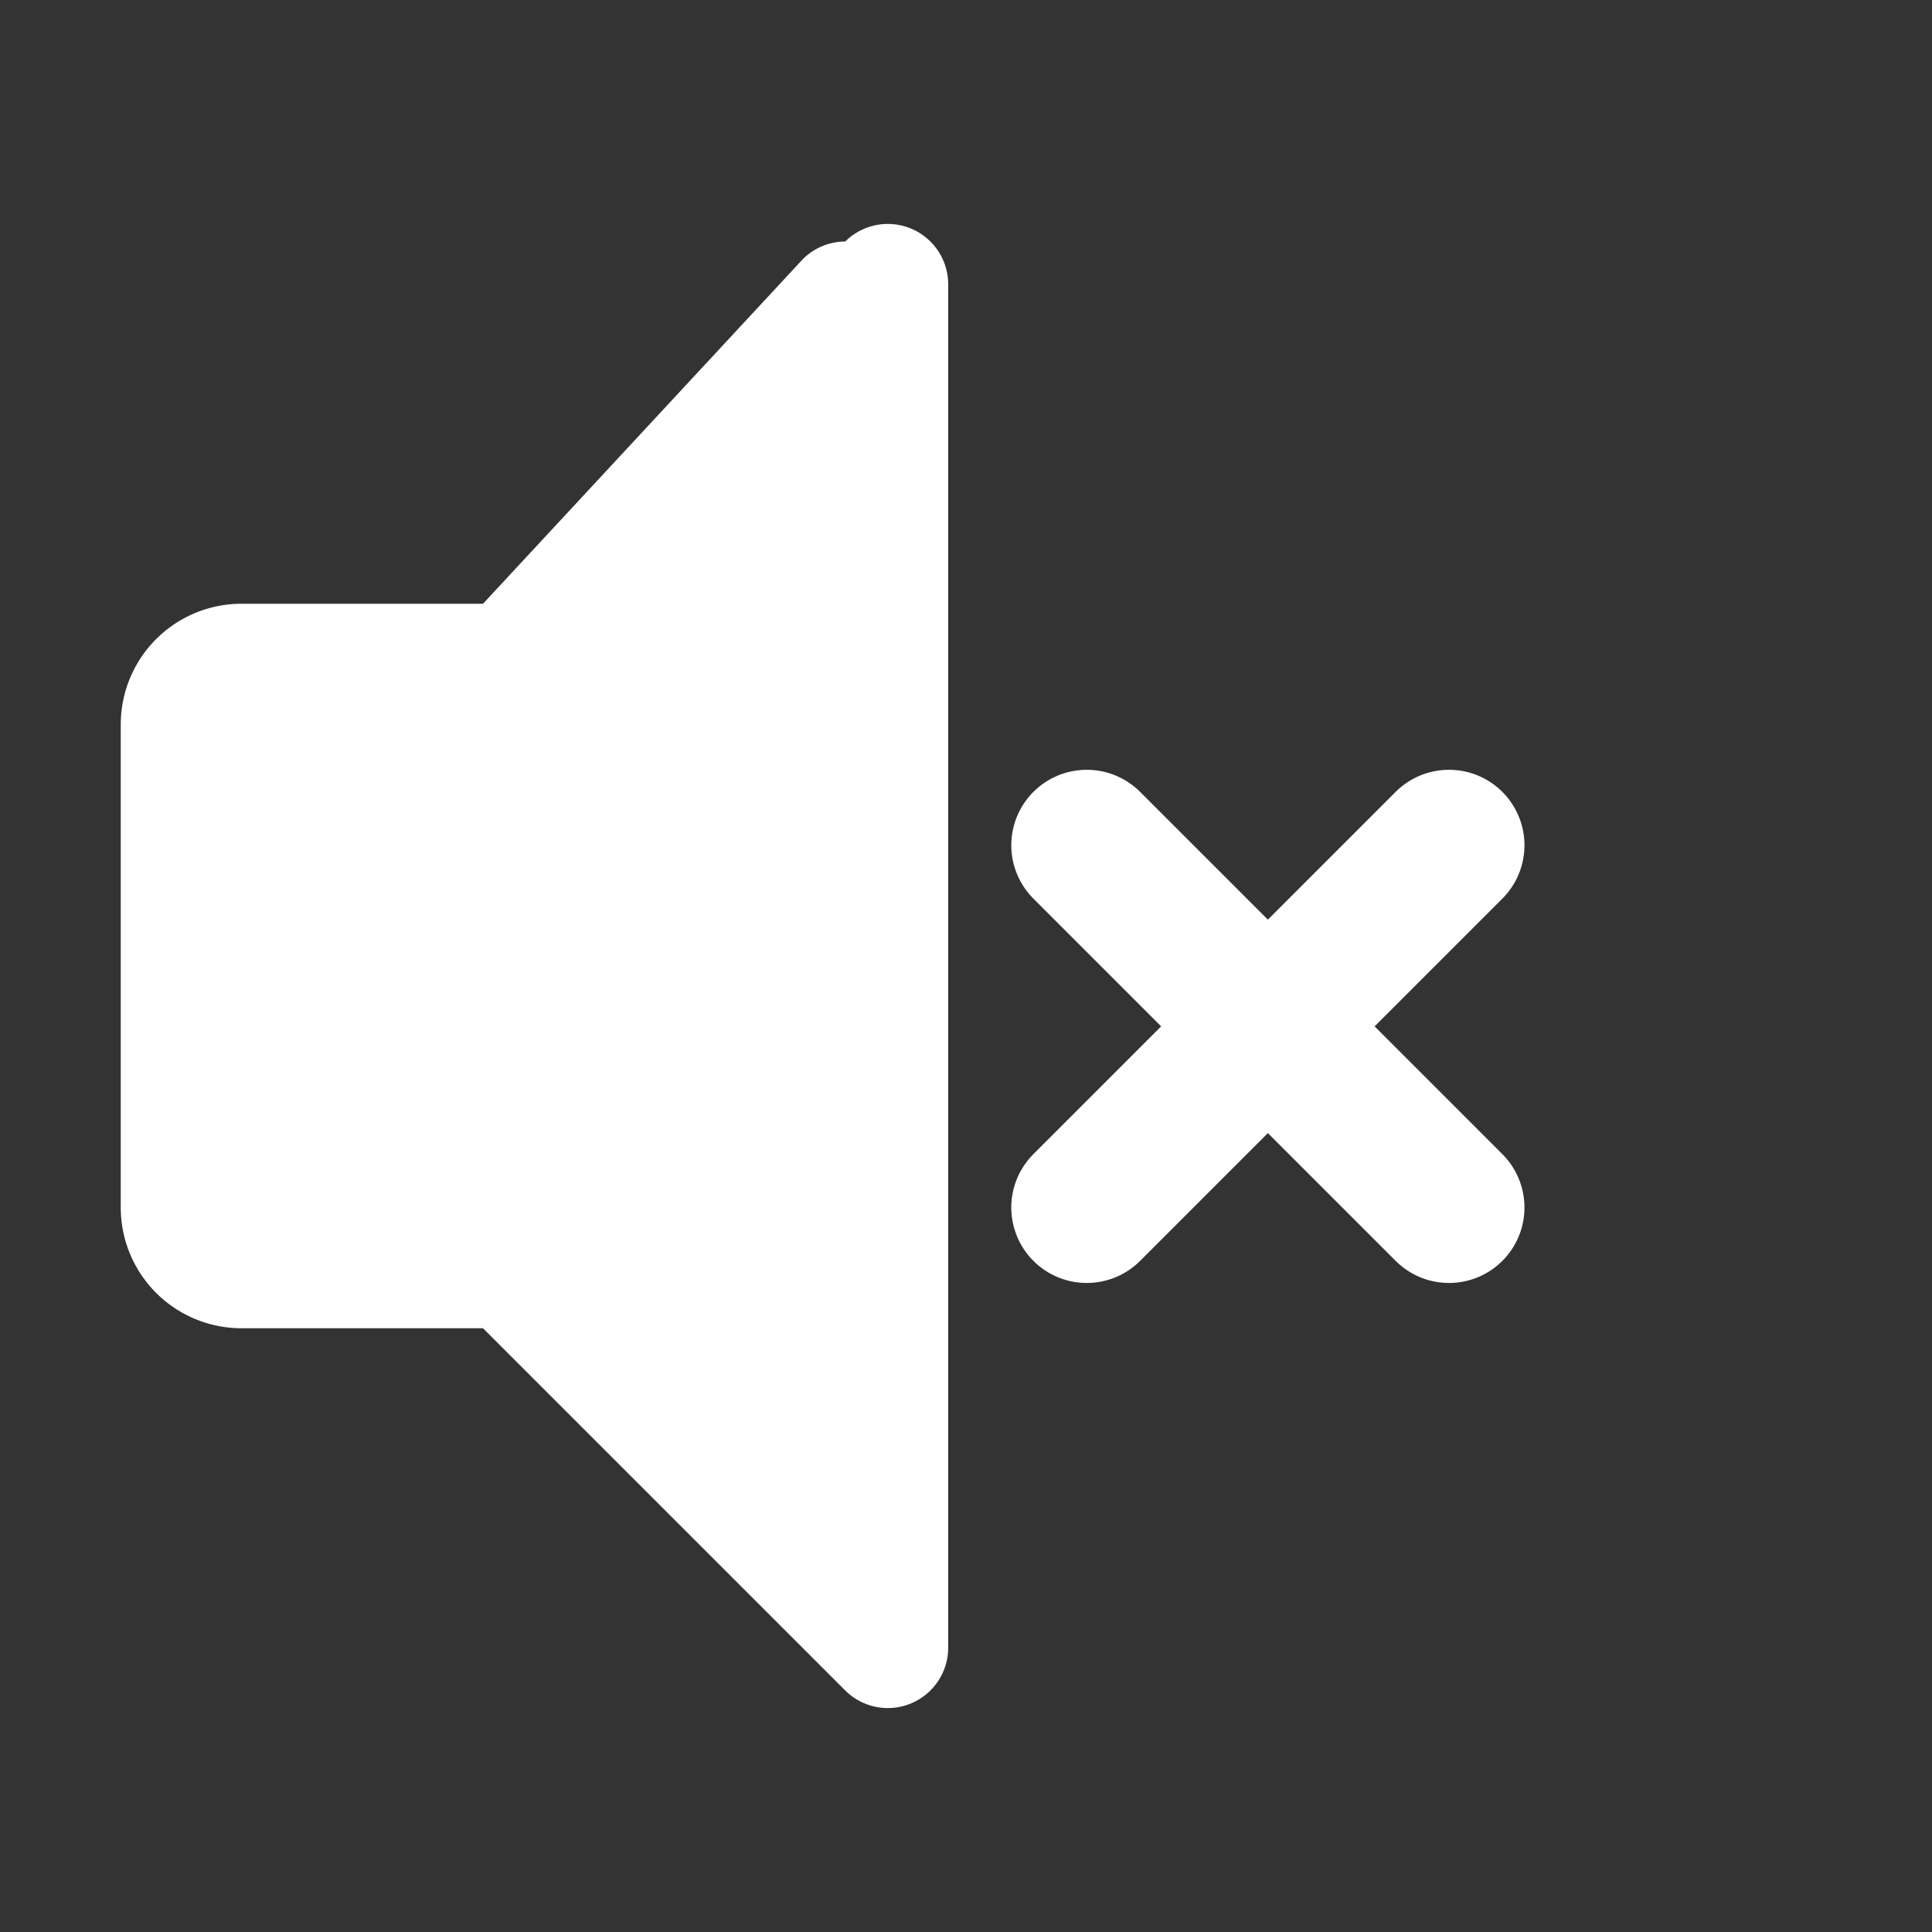
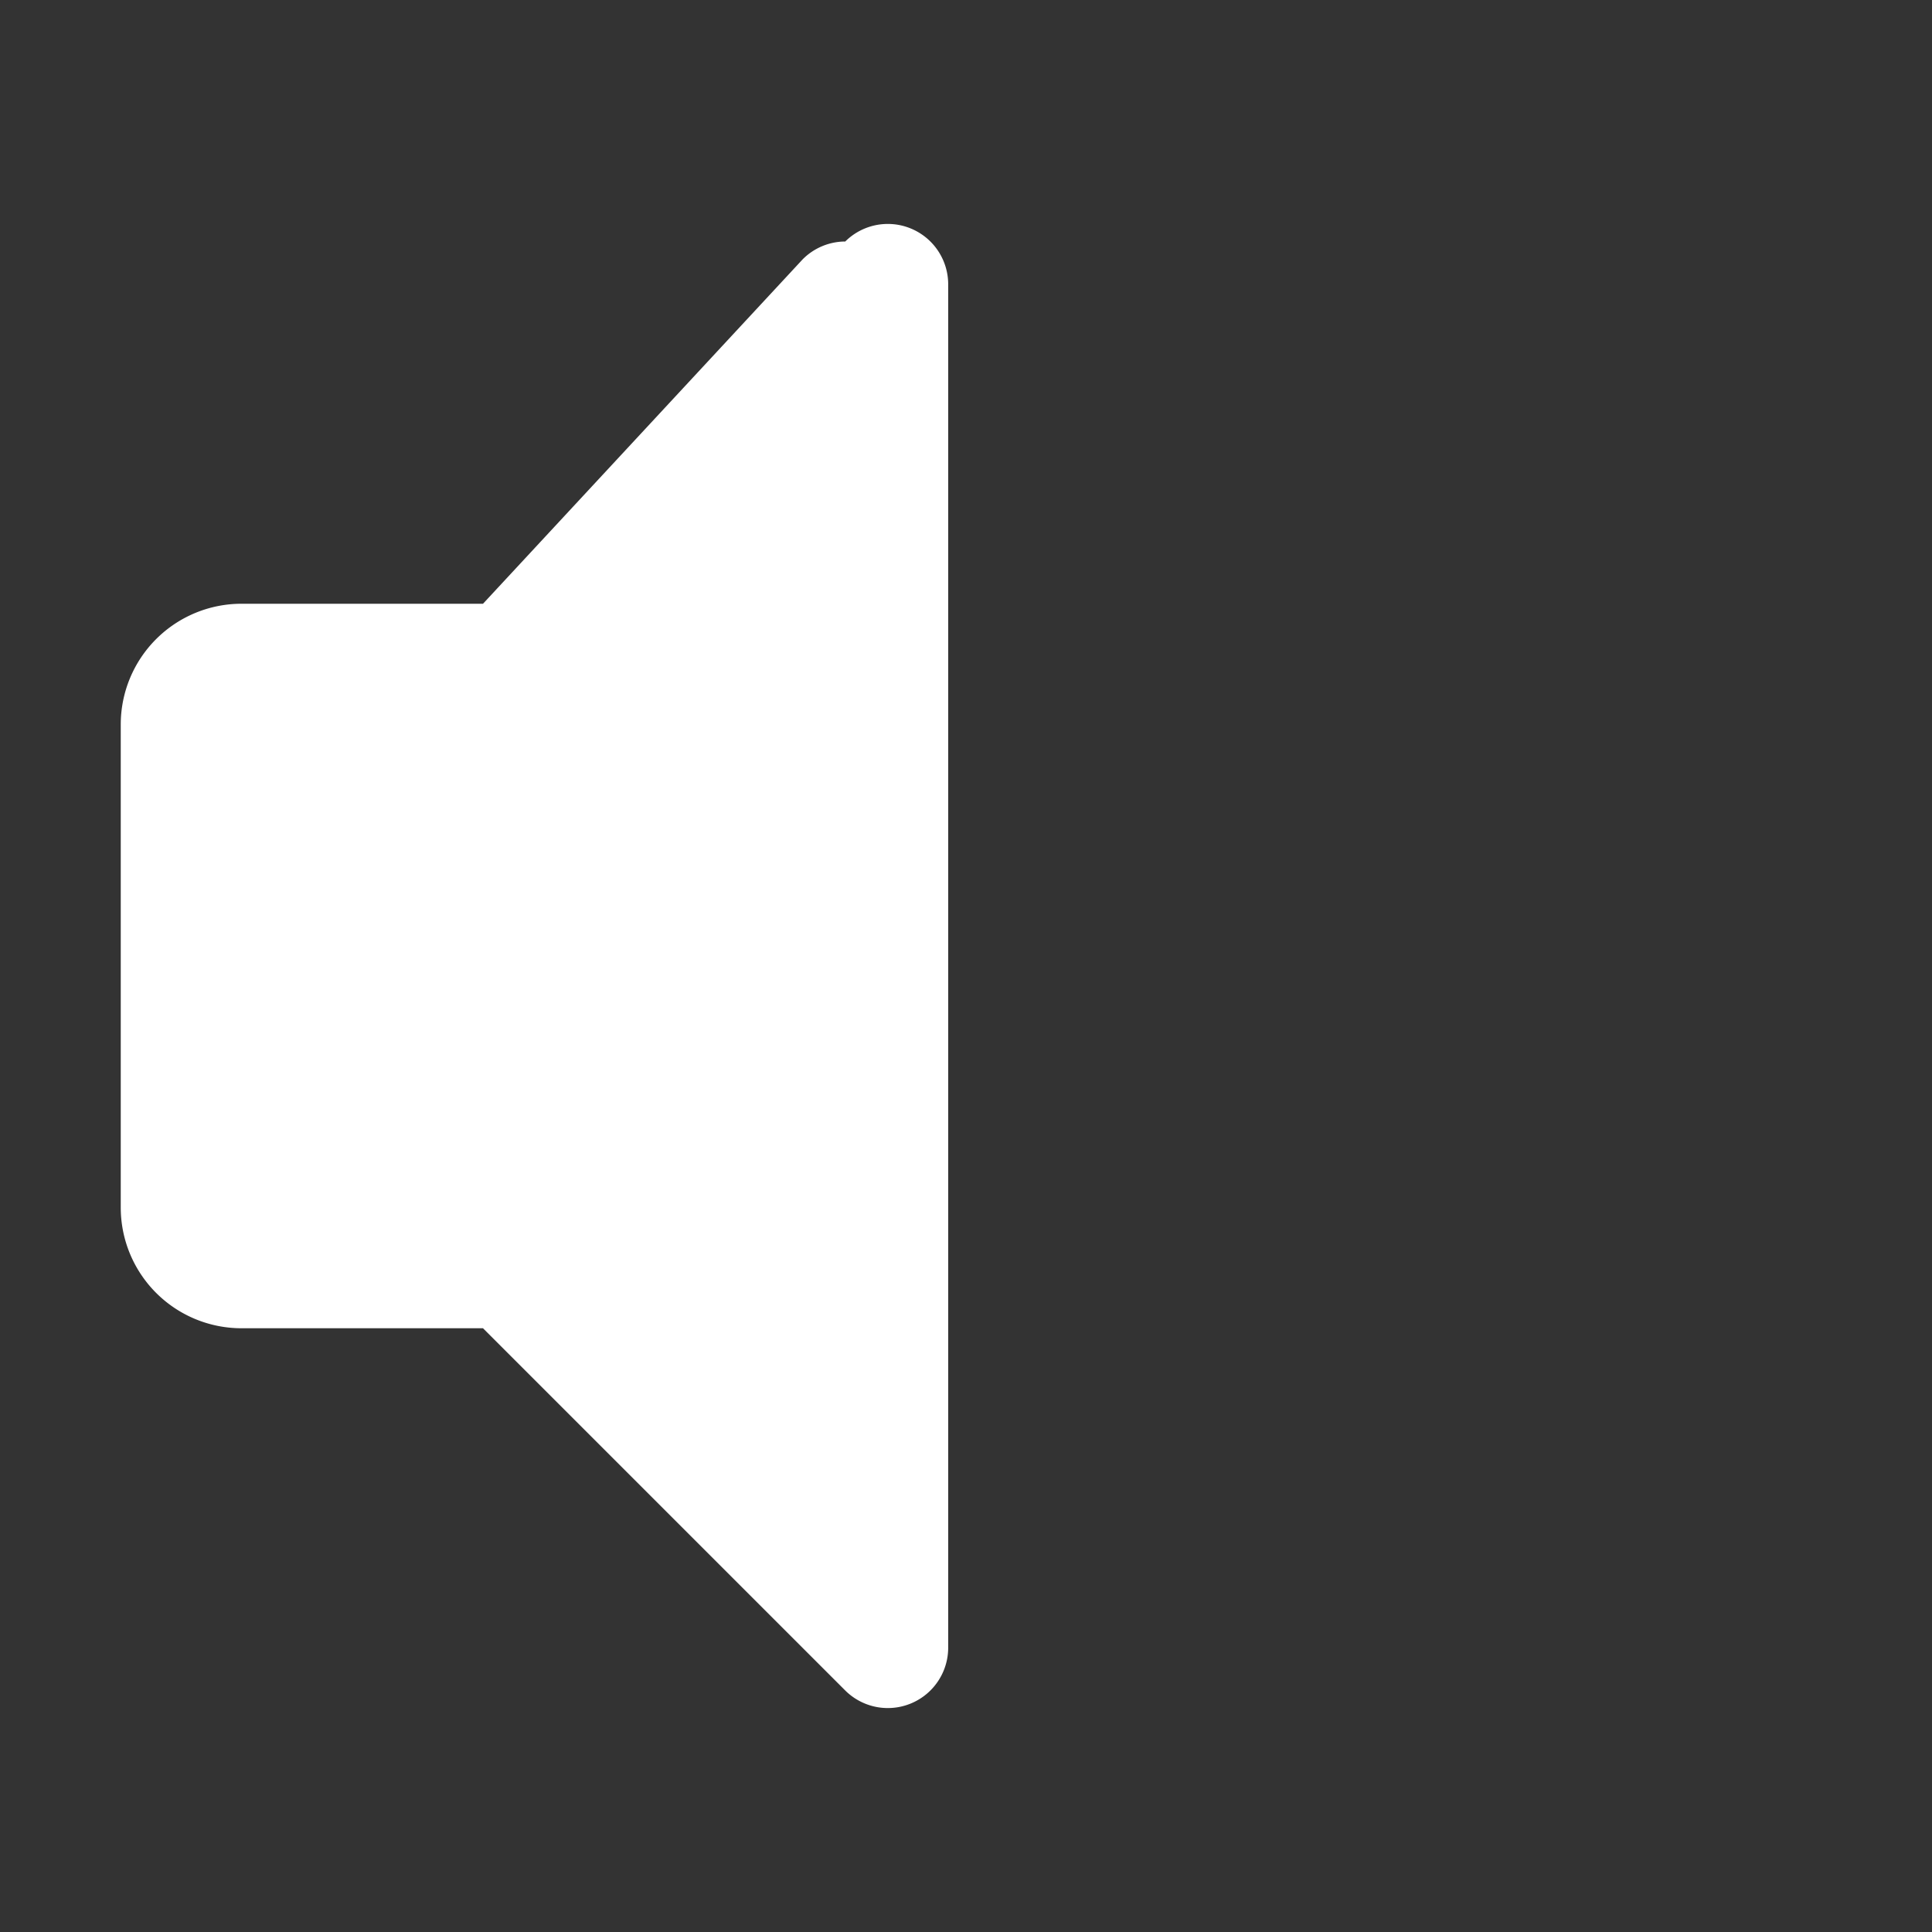
<svg xmlns="http://www.w3.org/2000/svg" width="64" height="64" viewBox="0 0 64 64" fill="white">
  <rect x="0" y="0" width="64" height="64" fill="#333333" stroke="none" />
  <path d="M16 20h-8a4 4 0 0 0-4 4v16a4 4 0 0 0 4 4h8l12 12a2 2 0 0 0 3.41-1.41V9.41A2 2 0 0 0 28 8a2 2 0 0 0-1.41.59L16 20z" />
-   <path d="M36 28l12 12M48 28L36 40" stroke="white" stroke-width="5" stroke-linecap="round" />
</svg>